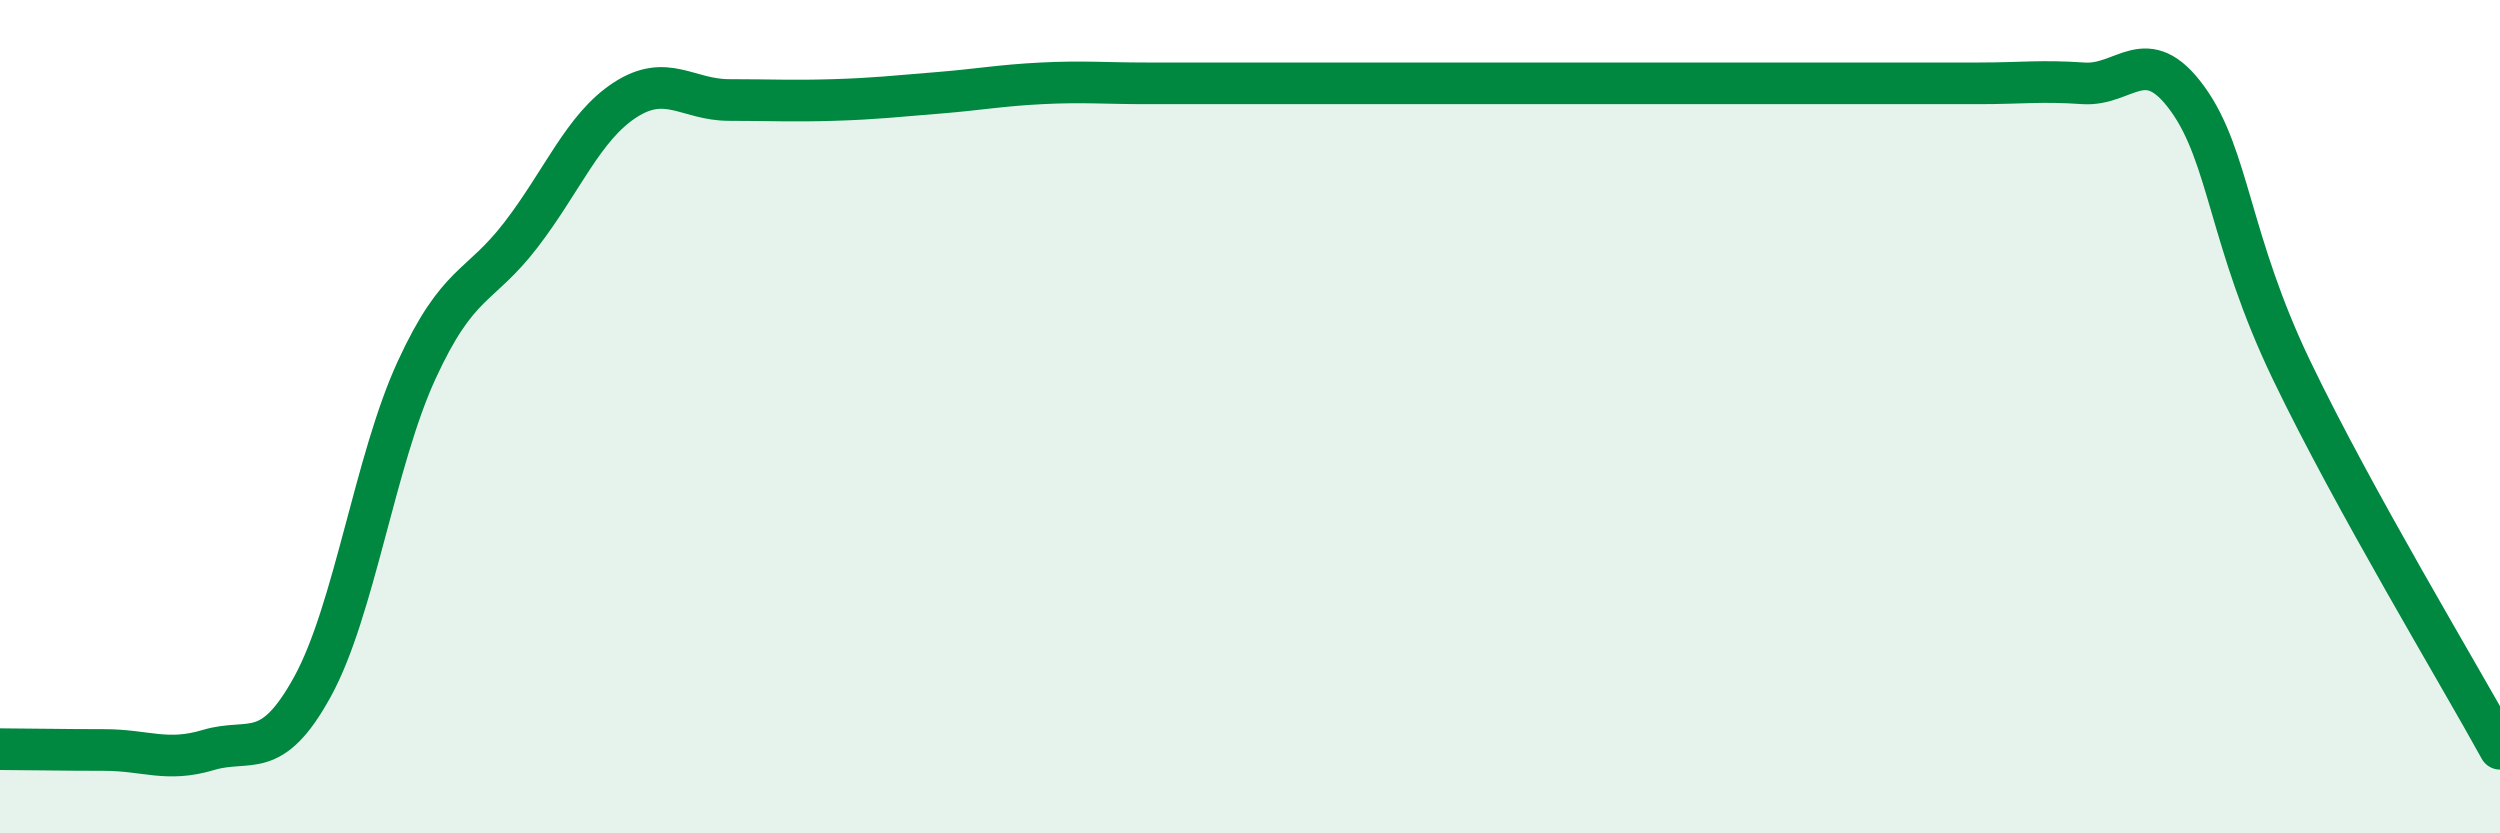
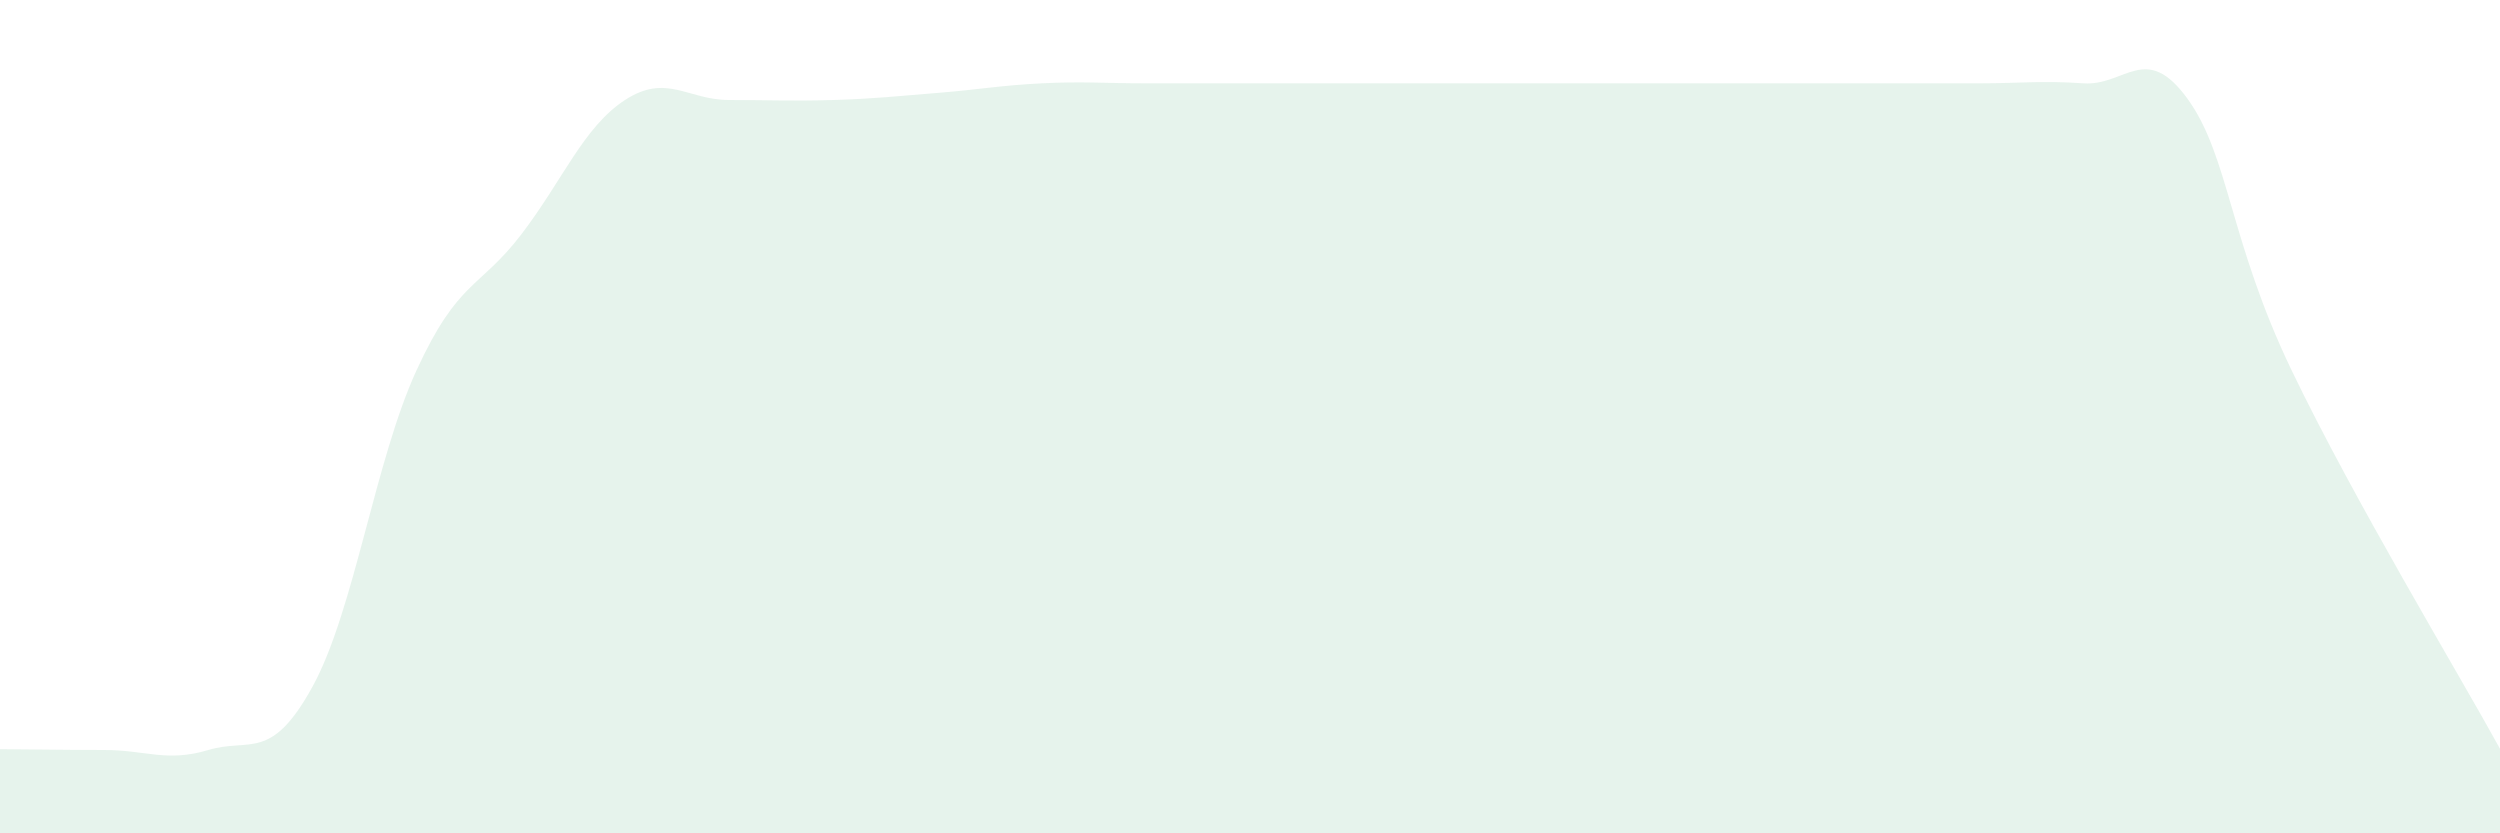
<svg xmlns="http://www.w3.org/2000/svg" width="60" height="20" viewBox="0 0 60 20">
-   <path d="M 0,17.98 C 0.5,17.98 1.5,18 2.5,18 C 3.5,18 4,18.3 5,18 C 6,17.7 6.5,18.3 7.5,16.48 C 8.5,14.66 9,11.05 10,8.88 C 11,6.71 11.5,6.94 12.5,5.64 C 13.5,4.34 14,3.05 15,2.4 C 16,1.75 16.5,2.4 17.5,2.4 C 18.5,2.4 19,2.43 20,2.4 C 21,2.37 21.5,2.31 22.5,2.23 C 23.5,2.15 24,2.05 25,2 C 26,1.95 26.5,2 27.5,2 C 28.5,2 29,2 30,2 C 31,2 31.5,2 32.5,2 C 33.5,2 34,2 35,2 C 36,2 36.5,2 37.5,2 C 38.5,2 39,2 40,2 C 41,2 41.5,2 42.5,2 C 43.5,2 44,2 45,2 C 46,2 46.5,2 47.5,2 C 48.5,2 49,1.93 50,2 C 51,2.07 51.5,0.99 52.5,2.37 C 53.5,3.75 53.5,5.77 55,8.89 C 56.5,12.01 59,16.15 60,17.97L60 20L0 20Z" fill="#008740" opacity="0.1" stroke-linecap="round" stroke-linejoin="round" />
-   <path d="M 0,17.98 C 0.5,17.98 1.5,18 2.5,18 C 3.5,18 4,18.3 5,18 C 6,17.7 6.5,18.3 7.5,16.48 C 8.5,14.66 9,11.05 10,8.88 C 11,6.71 11.5,6.94 12.5,5.64 C 13.5,4.34 14,3.05 15,2.4 C 16,1.75 16.5,2.4 17.5,2.4 C 18.5,2.4 19,2.43 20,2.4 C 21,2.37 21.5,2.31 22.5,2.23 C 23.5,2.15 24,2.05 25,2 C 26,1.95 26.5,2 27.5,2 C 28.5,2 29,2 30,2 C 31,2 31.5,2 32.5,2 C 33.5,2 34,2 35,2 C 36,2 36.5,2 37.5,2 C 38.5,2 39,2 40,2 C 41,2 41.5,2 42.5,2 C 43.5,2 44,2 45,2 C 46,2 46.5,2 47.5,2 C 48.5,2 49,1.93 50,2 C 51,2.07 51.5,0.99 52.5,2.37 C 53.5,3.75 53.5,5.77 55,8.89 C 56.5,12.01 59,16.15 60,17.97" stroke="#008740" stroke-width="1" fill="none" stroke-linecap="round" stroke-linejoin="round" />
+   <path d="M 0,17.98 C 0.5,17.98 1.5,18 2.5,18 C 3.5,18 4,18.3 5,18 C 6,17.7 6.5,18.3 7.5,16.48 C 8.5,14.66 9,11.05 10,8.88 C 11,6.71 11.5,6.94 12.5,5.64 C 13.5,4.34 14,3.05 15,2.4 C 16,1.75 16.5,2.4 17.5,2.4 C 18.5,2.4 19,2.43 20,2.4 C 21,2.37 21.5,2.31 22.5,2.23 C 23.5,2.15 24,2.05 25,2 C 26,1.95 26.5,2 27.5,2 C 28.5,2 29,2 30,2 C 31,2 31.5,2 32.5,2 C 33.5,2 34,2 35,2 C 36,2 36.5,2 37.5,2 C 38.5,2 39,2 40,2 C 41,2 41.5,2 42.5,2 C 46,2 46.5,2 47.5,2 C 48.5,2 49,1.93 50,2 C 51,2.07 51.5,0.99 52.5,2.37 C 53.5,3.75 53.5,5.77 55,8.89 C 56.5,12.01 59,16.15 60,17.97L60 20L0 20Z" fill="#008740" opacity="0.1" stroke-linecap="round" stroke-linejoin="round" />
</svg>